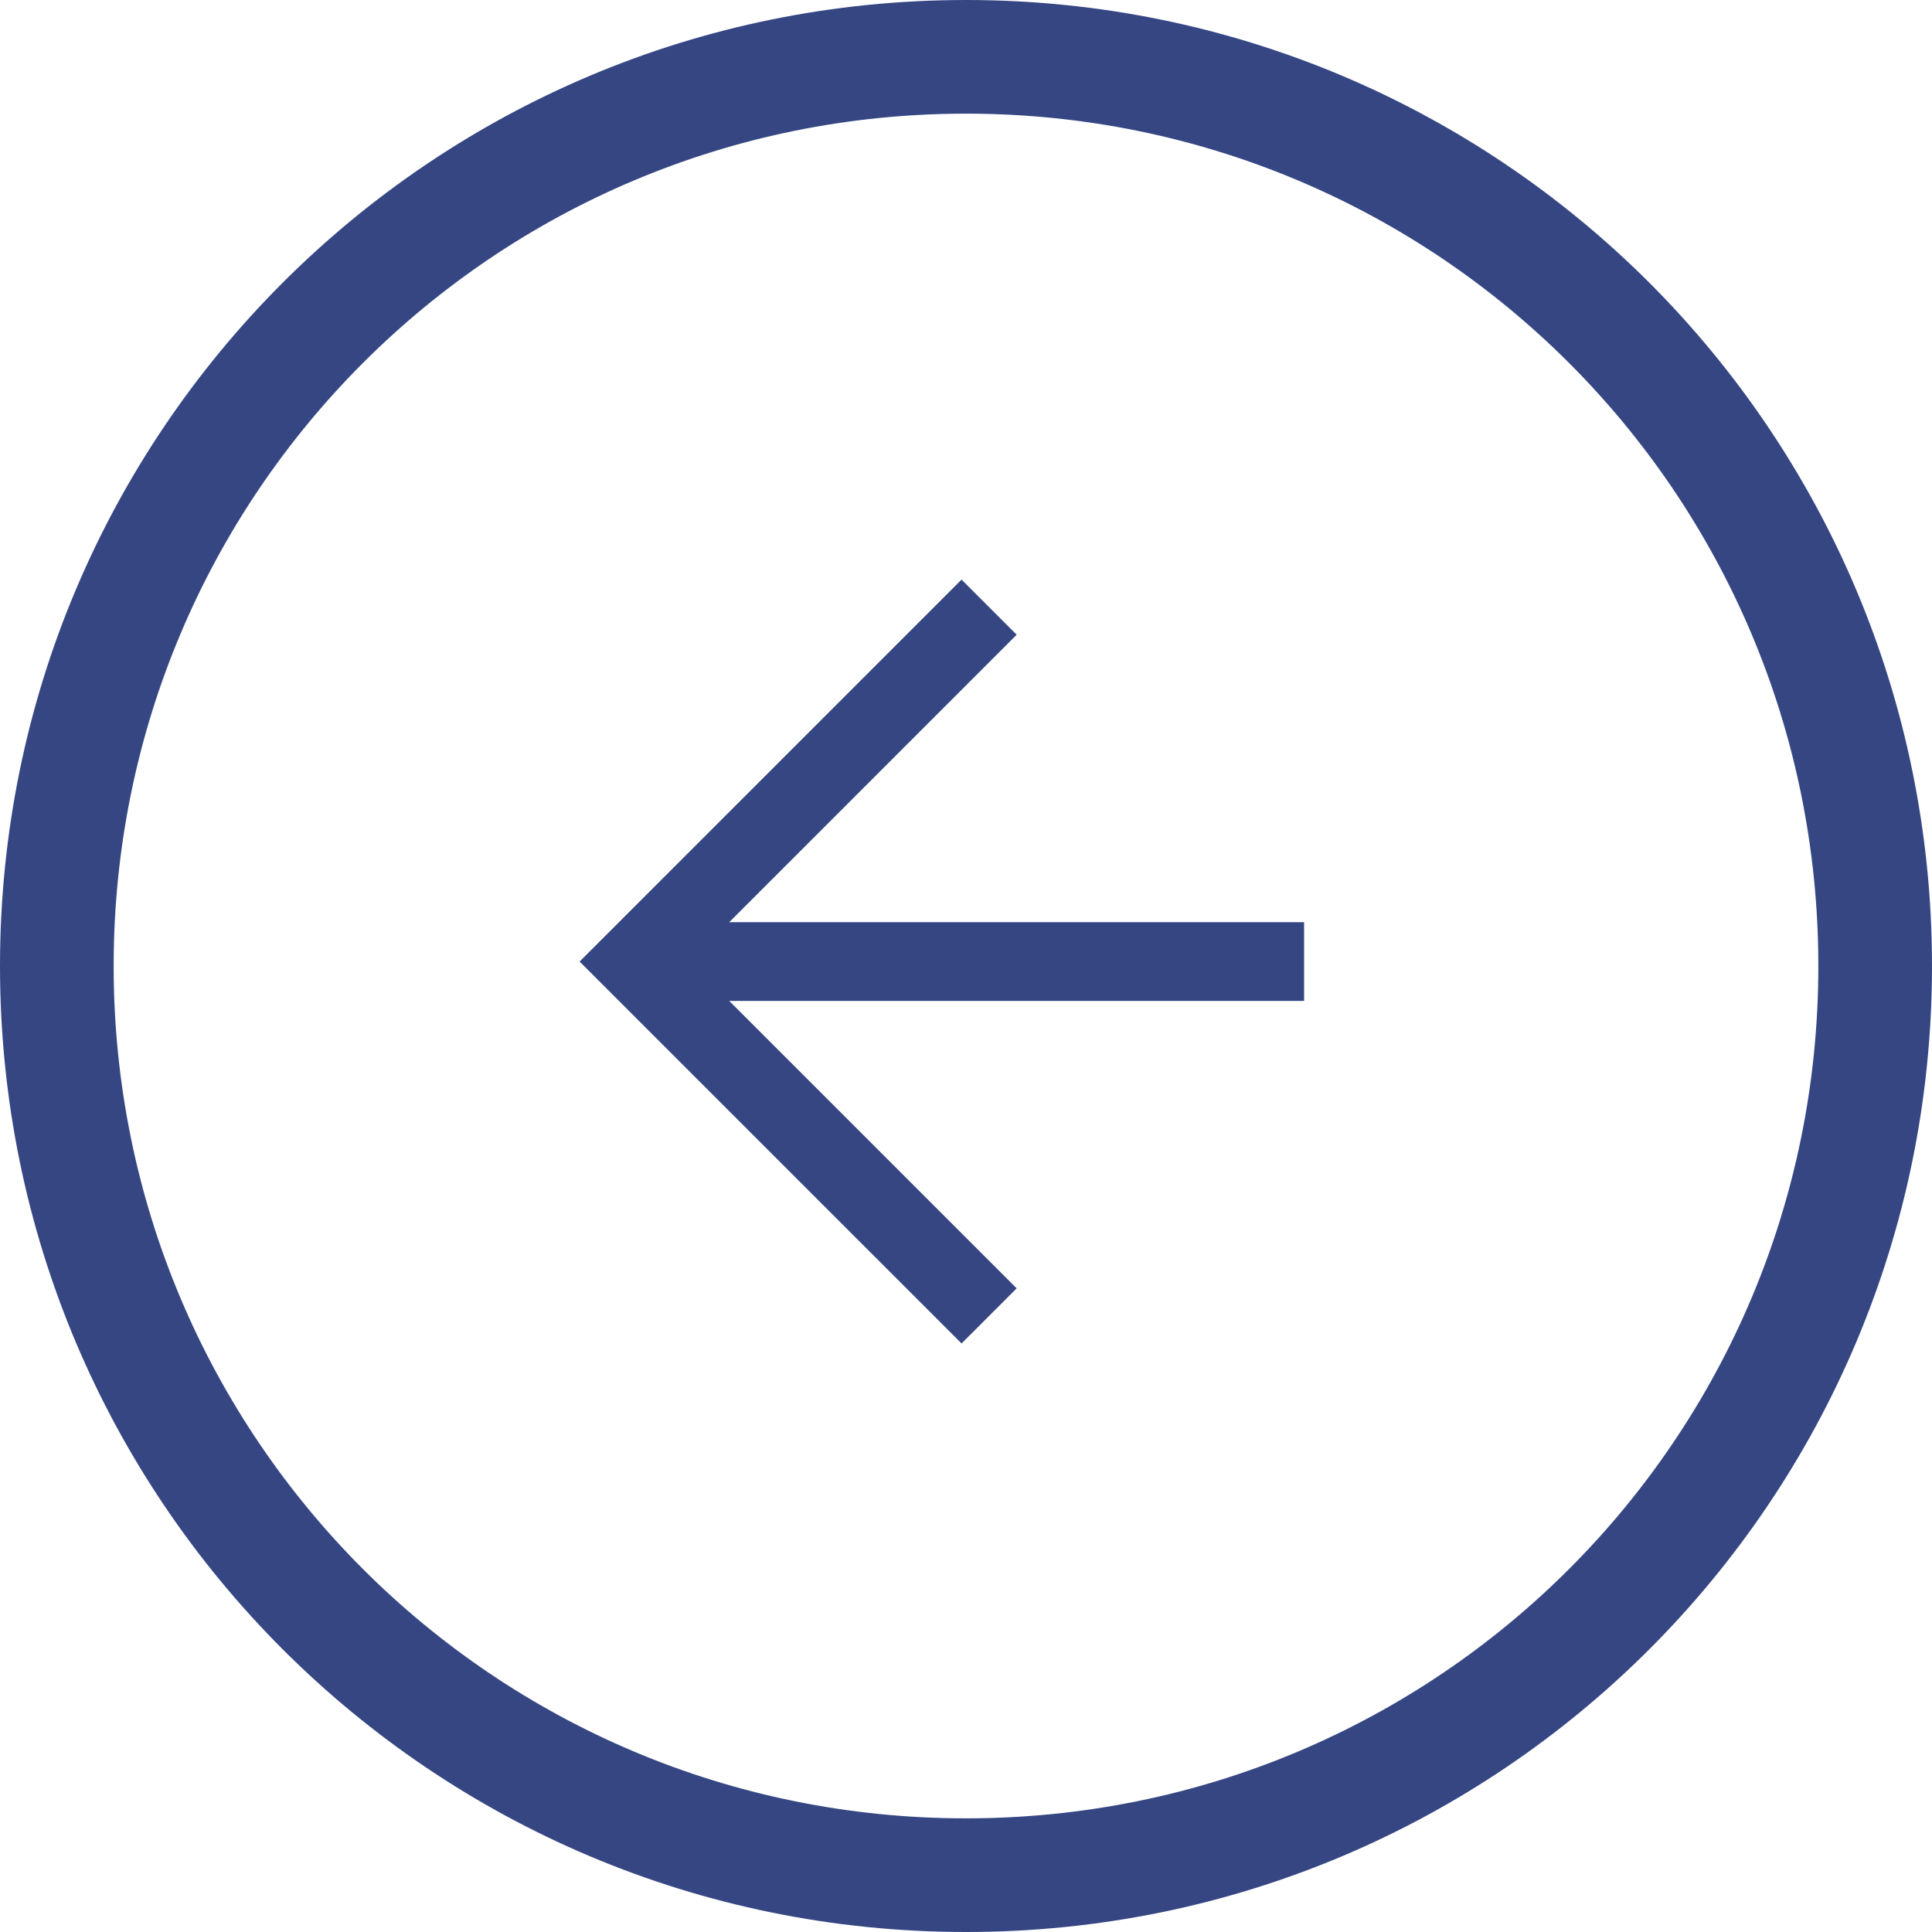
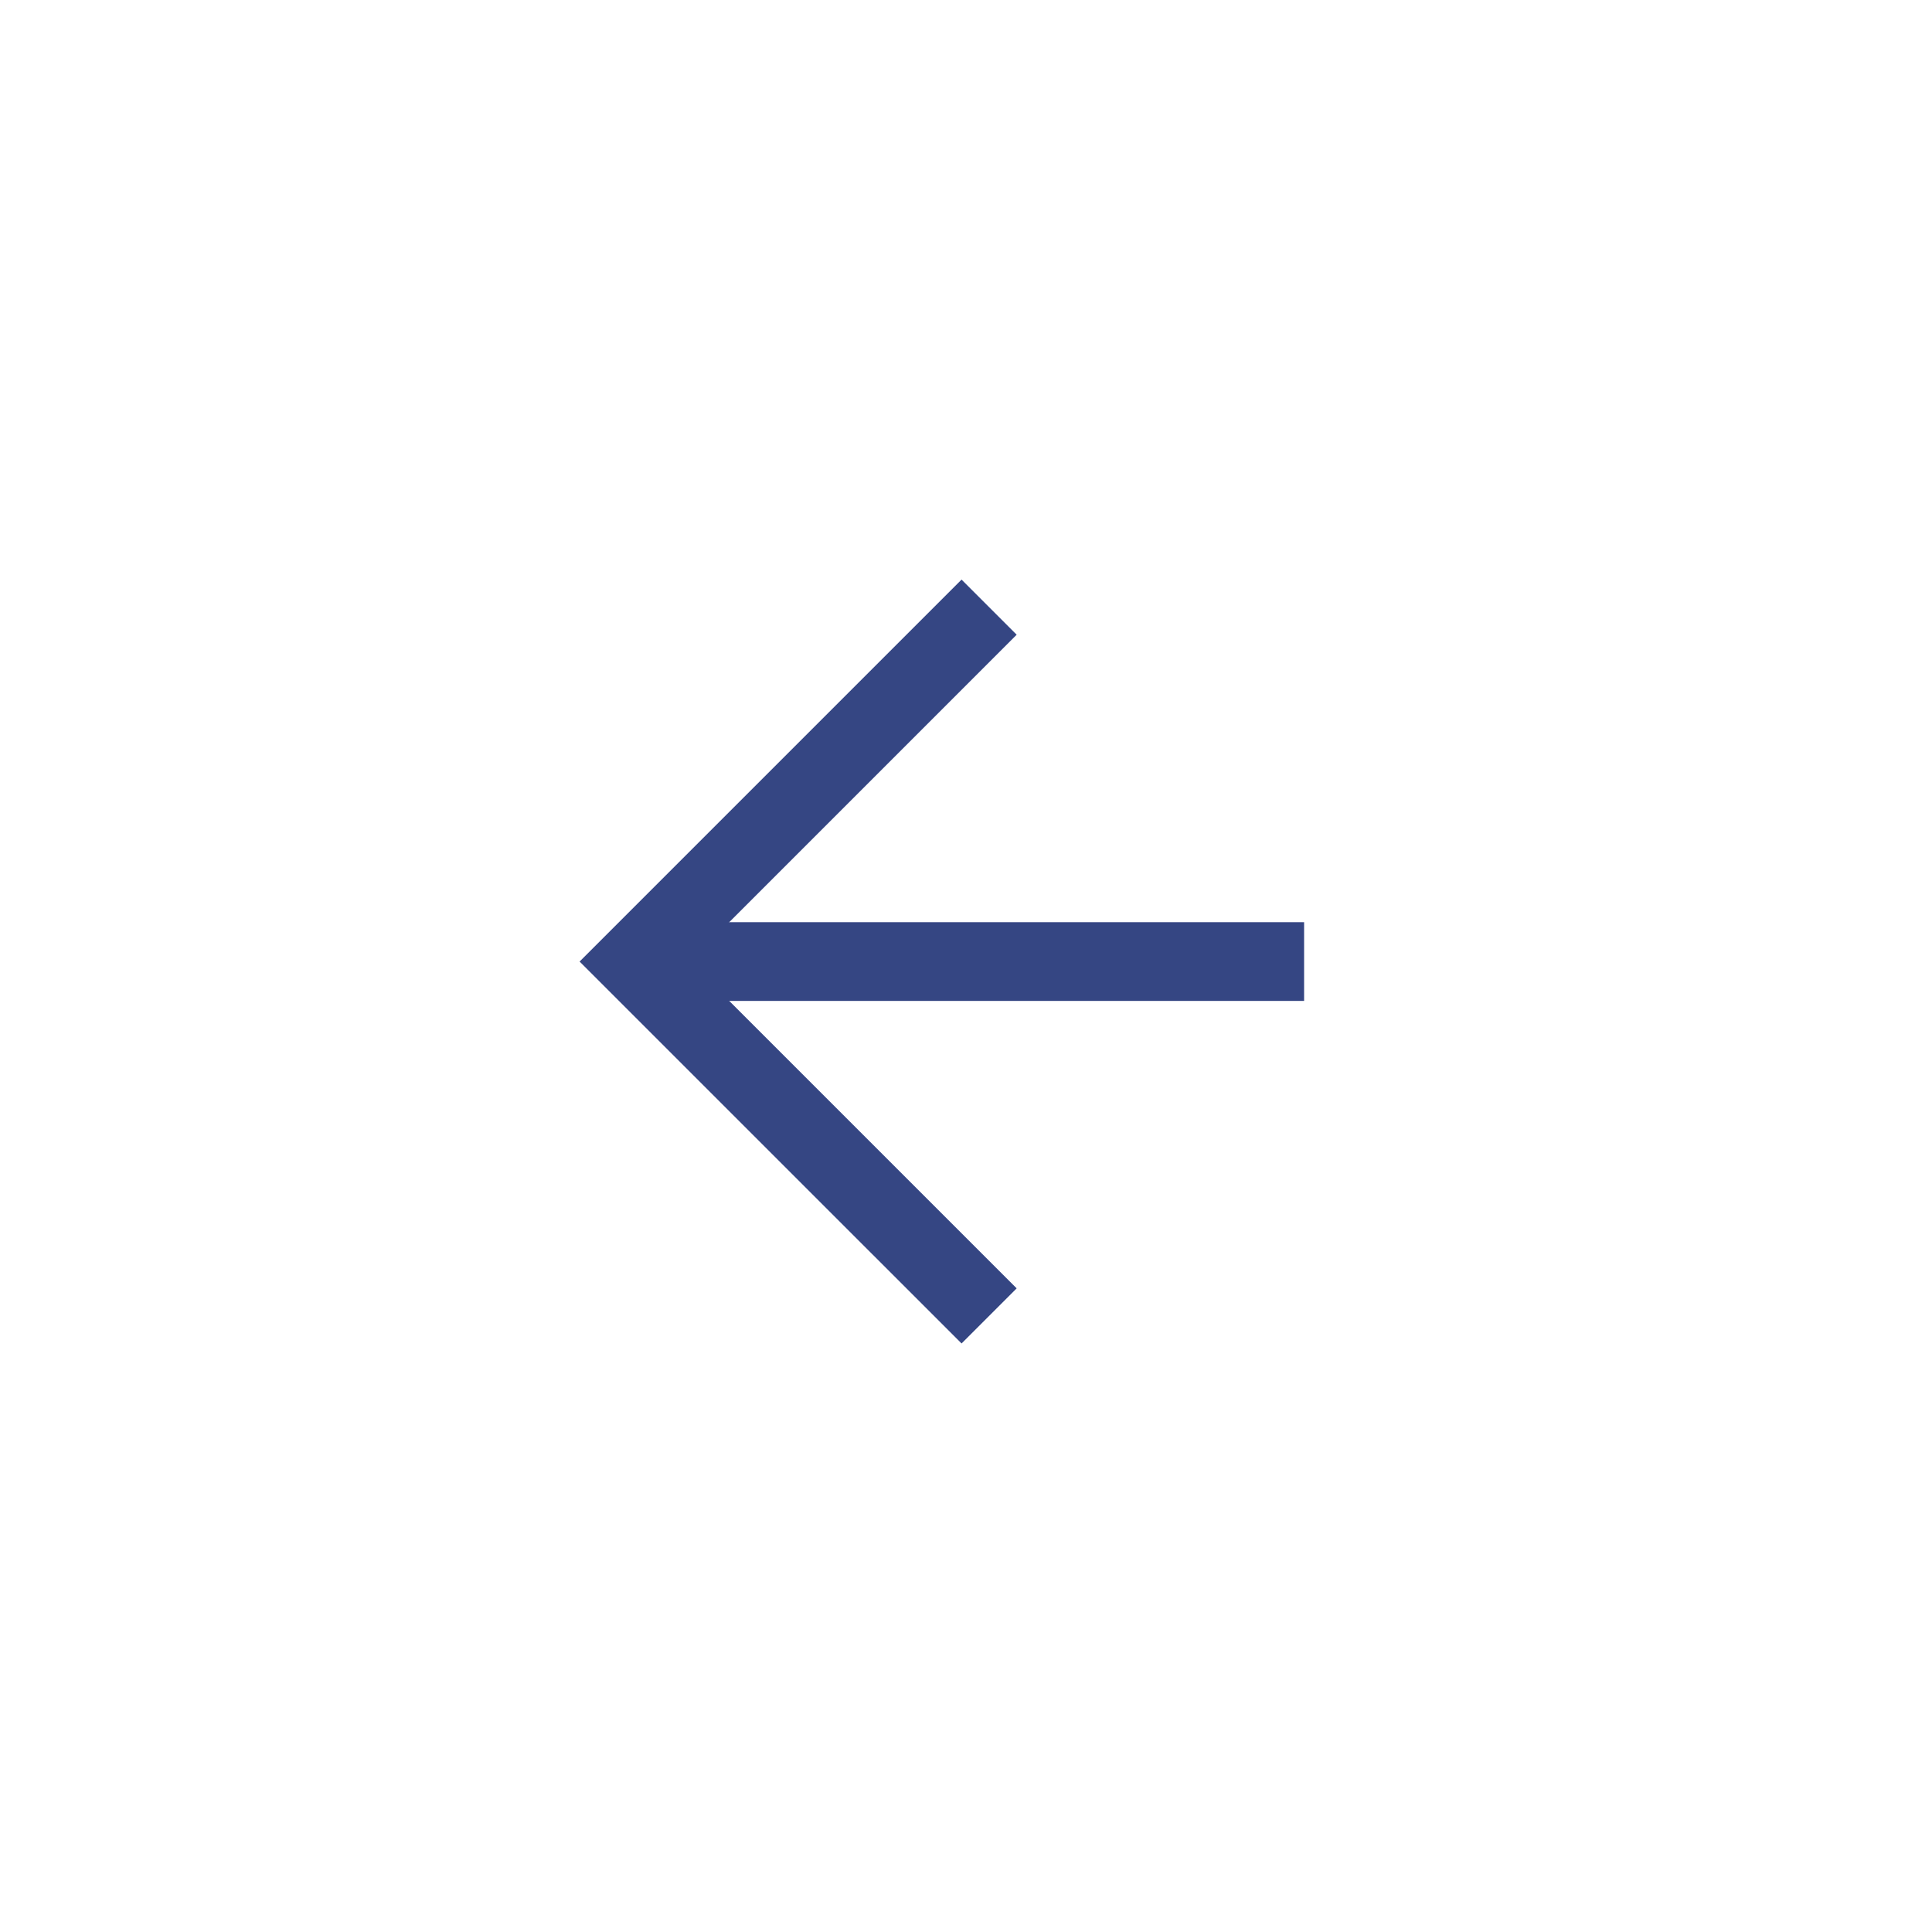
<svg xmlns="http://www.w3.org/2000/svg" width="40" height="40" viewBox="0 0 40 40" fill="none">
-   <path d="M20 40C8.941 40 0 31.059 0 20C0 8.941 8.941 0 20 0C31.059 0 40 8.941 40 20C40 31.059 31.059 40 20 40ZM20 2.353C10.235 2.353 2.353 10.235 2.353 20C2.353 29.765 10.235 37.647 20 37.647C29.765 37.647 37.647 29.765 37.647 20C37.647 10.235 29.765 2.353 20 2.353Z" fill="#354683" />
  <path d="M19.908 27.815L12 19.908L19.908 12L21.049 13.141L14.283 19.908L21.049 26.674L19.908 27.815Z" fill="#354683" />
  <path d="M13.142 19.093H27V20.723H13.142V19.093Z" fill="#354683" />
</svg>